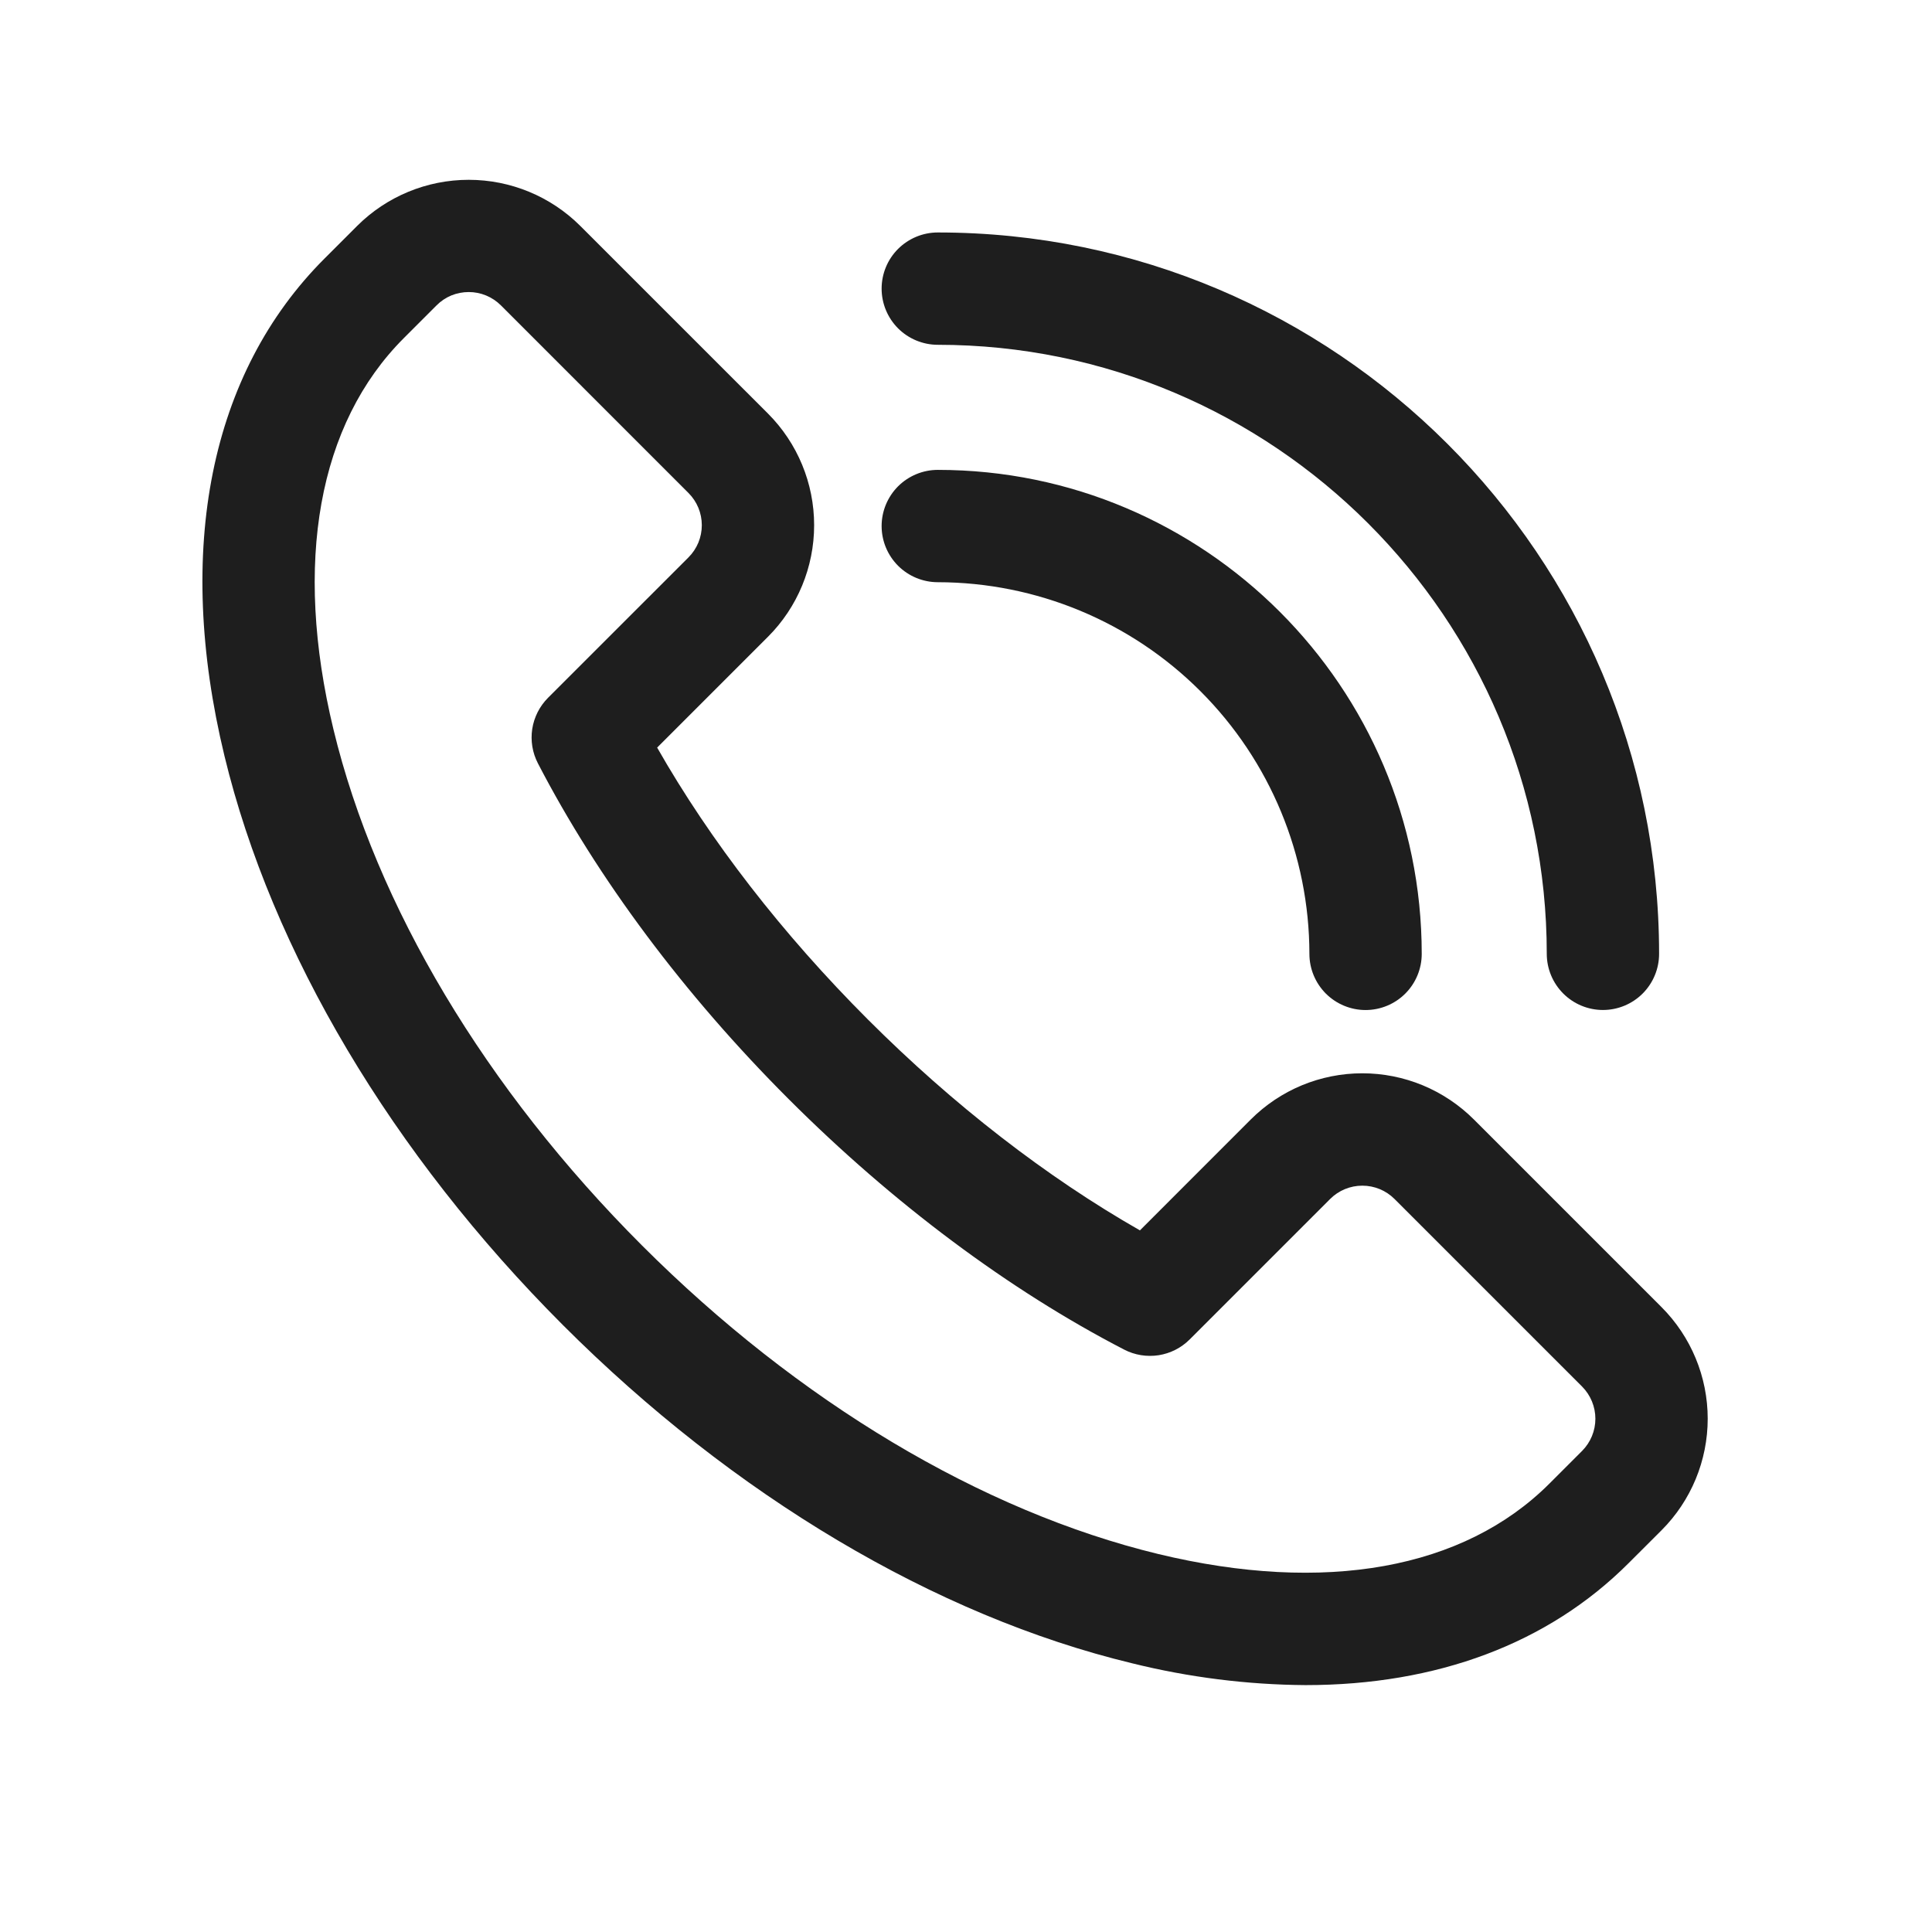
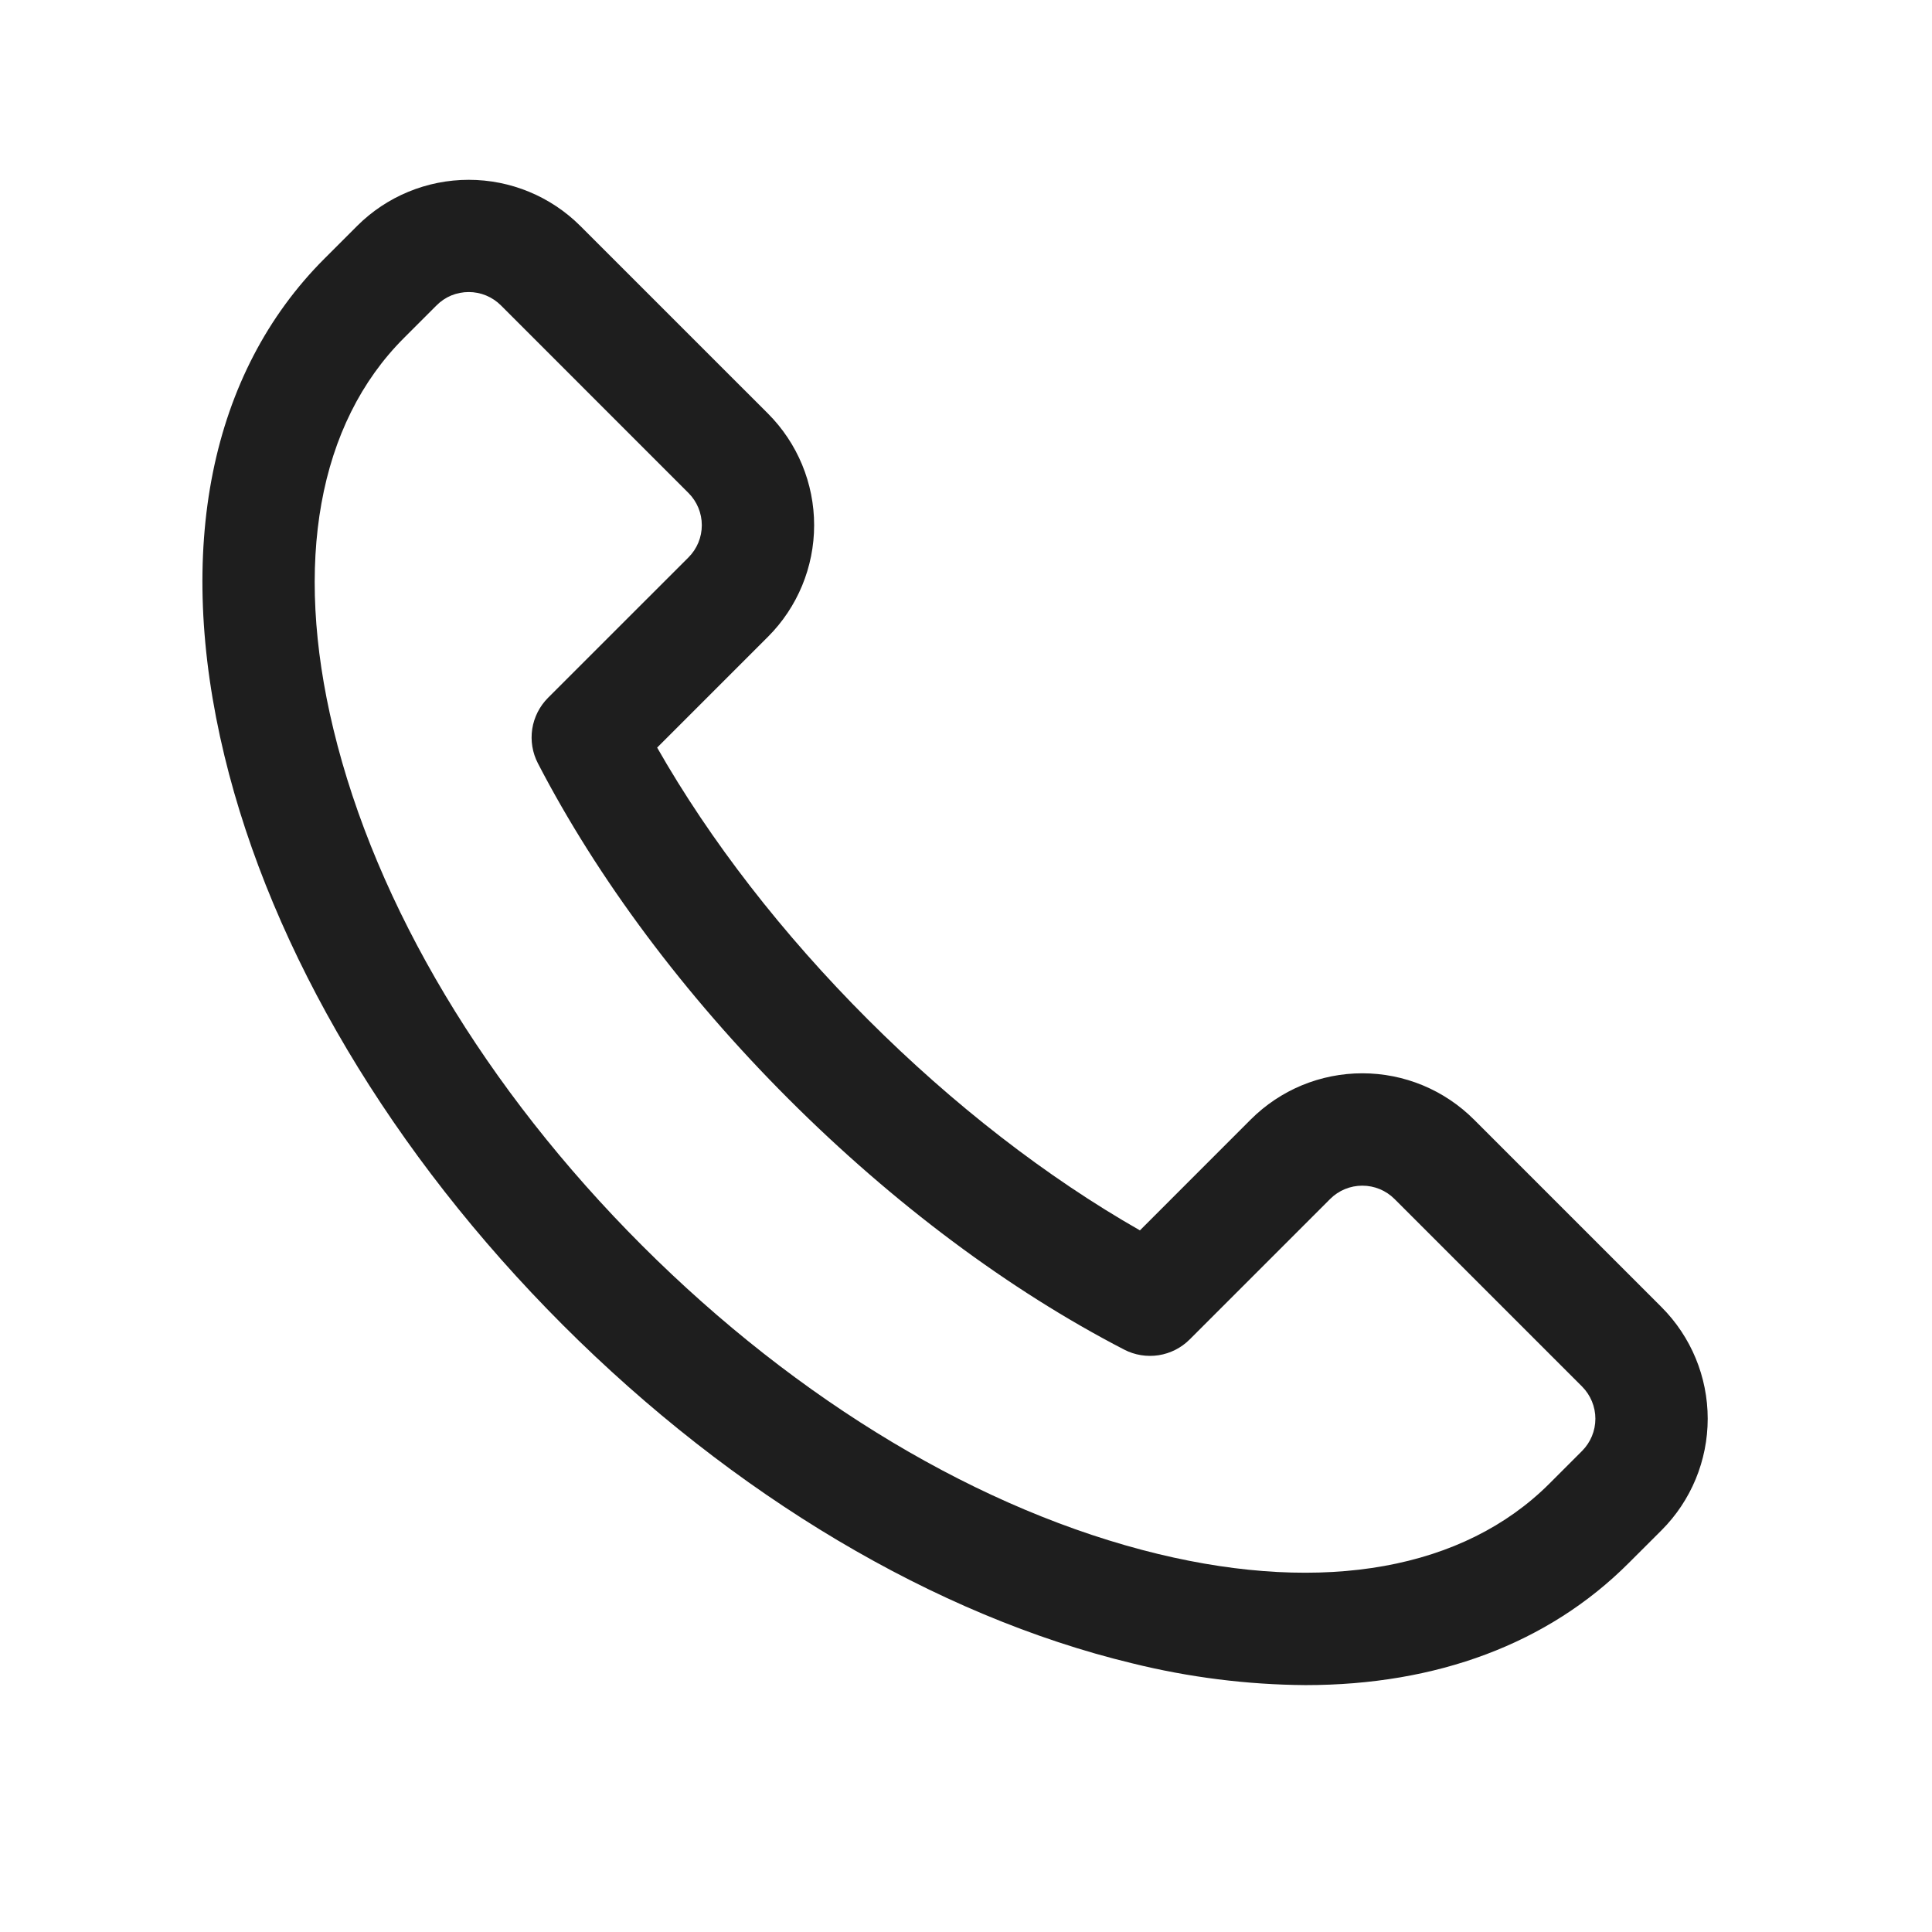
<svg xmlns="http://www.w3.org/2000/svg" width="43" height="43" viewBox="0 0 43 43" fill="none">
  <path d="M29.058 37.505C27.755 37.496 26.457 37.332 25.192 37.018C20.822 35.964 16.323 33.289 12.525 29.488C8.726 25.686 6.049 21.186 4.995 16.821C3.885 12.229 4.676 8.301 7.221 5.756L7.948 5.029C8.607 4.371 9.501 4.002 10.432 4.002C11.364 4.002 12.257 4.371 12.916 5.029L17.092 9.204C17.751 9.864 18.12 10.757 18.12 11.689C18.12 12.62 17.751 13.514 17.092 14.173L14.626 16.639C15.808 18.714 17.416 20.79 19.317 22.691C21.218 24.592 23.297 26.201 25.371 27.384L27.837 24.917C28.163 24.591 28.55 24.332 28.976 24.155C29.402 23.979 29.859 23.888 30.321 23.888C30.782 23.888 31.239 23.979 31.665 24.155C32.091 24.332 32.479 24.591 32.805 24.917L36.98 29.092C37.638 29.751 38.008 30.644 38.008 31.576C38.008 32.507 37.638 33.401 36.98 34.059L36.252 34.786C34.458 36.584 31.975 37.505 29.058 37.505ZM10.432 6.5C10.299 6.5 10.167 6.526 10.044 6.576C9.922 6.627 9.81 6.702 9.716 6.797L8.989 7.524C7.083 9.429 6.526 12.524 7.421 16.231C8.369 20.159 10.808 24.239 14.289 27.72C17.77 31.2 21.85 33.636 25.778 34.587C29.486 35.482 32.579 34.925 34.485 33.02L35.212 32.293C35.401 32.103 35.508 31.845 35.508 31.577C35.508 31.308 35.401 31.05 35.212 30.86L31.037 26.685C30.847 26.495 30.59 26.389 30.321 26.389C30.052 26.389 29.795 26.495 29.605 26.685L26.479 29.811C26.291 29.999 26.049 30.122 25.787 30.163C25.525 30.203 25.256 30.16 25.021 30.038C22.458 28.713 19.875 26.784 17.55 24.459C15.225 22.134 13.3 19.552 11.972 16.989C11.85 16.754 11.806 16.486 11.846 16.223C11.887 15.961 12.01 15.719 12.197 15.531L15.324 12.405C15.514 12.215 15.62 11.958 15.62 11.689C15.62 11.42 15.514 11.163 15.324 10.973L11.149 6.797C11.055 6.703 10.943 6.628 10.82 6.577C10.697 6.526 10.566 6.5 10.432 6.5Z" fill="#1E1E1E" />
-   <path d="M30.393 22.48C30.062 22.48 29.744 22.348 29.509 22.114C29.275 21.879 29.143 21.561 29.143 21.23C29.141 19.037 28.269 16.934 26.718 15.384C25.168 13.833 23.065 12.961 20.872 12.958C20.541 12.958 20.223 12.826 19.988 12.592C19.754 12.357 19.622 12.04 19.622 11.708C19.622 11.377 19.754 11.059 19.988 10.824C20.223 10.59 20.541 10.458 20.872 10.458C26.811 10.458 31.643 15.291 31.643 21.23C31.643 21.561 31.512 21.879 31.277 22.114C31.043 22.348 30.725 22.48 30.393 22.48Z" fill="#1E1E1E" />
-   <path d="M35.676 22.479C35.345 22.479 35.027 22.347 34.793 22.113C34.558 21.878 34.426 21.56 34.426 21.229C34.426 13.755 28.343 7.674 20.872 7.674C20.541 7.674 20.223 7.542 19.988 7.308C19.754 7.073 19.622 6.755 19.622 6.424C19.622 6.092 19.754 5.774 19.988 5.54C20.223 5.306 20.541 5.174 20.872 5.174C29.725 5.174 36.926 12.376 36.926 21.229C36.926 21.56 36.795 21.878 36.56 22.113C36.326 22.347 36.008 22.479 35.676 22.479Z" fill="#1E1E1E" />
</svg>